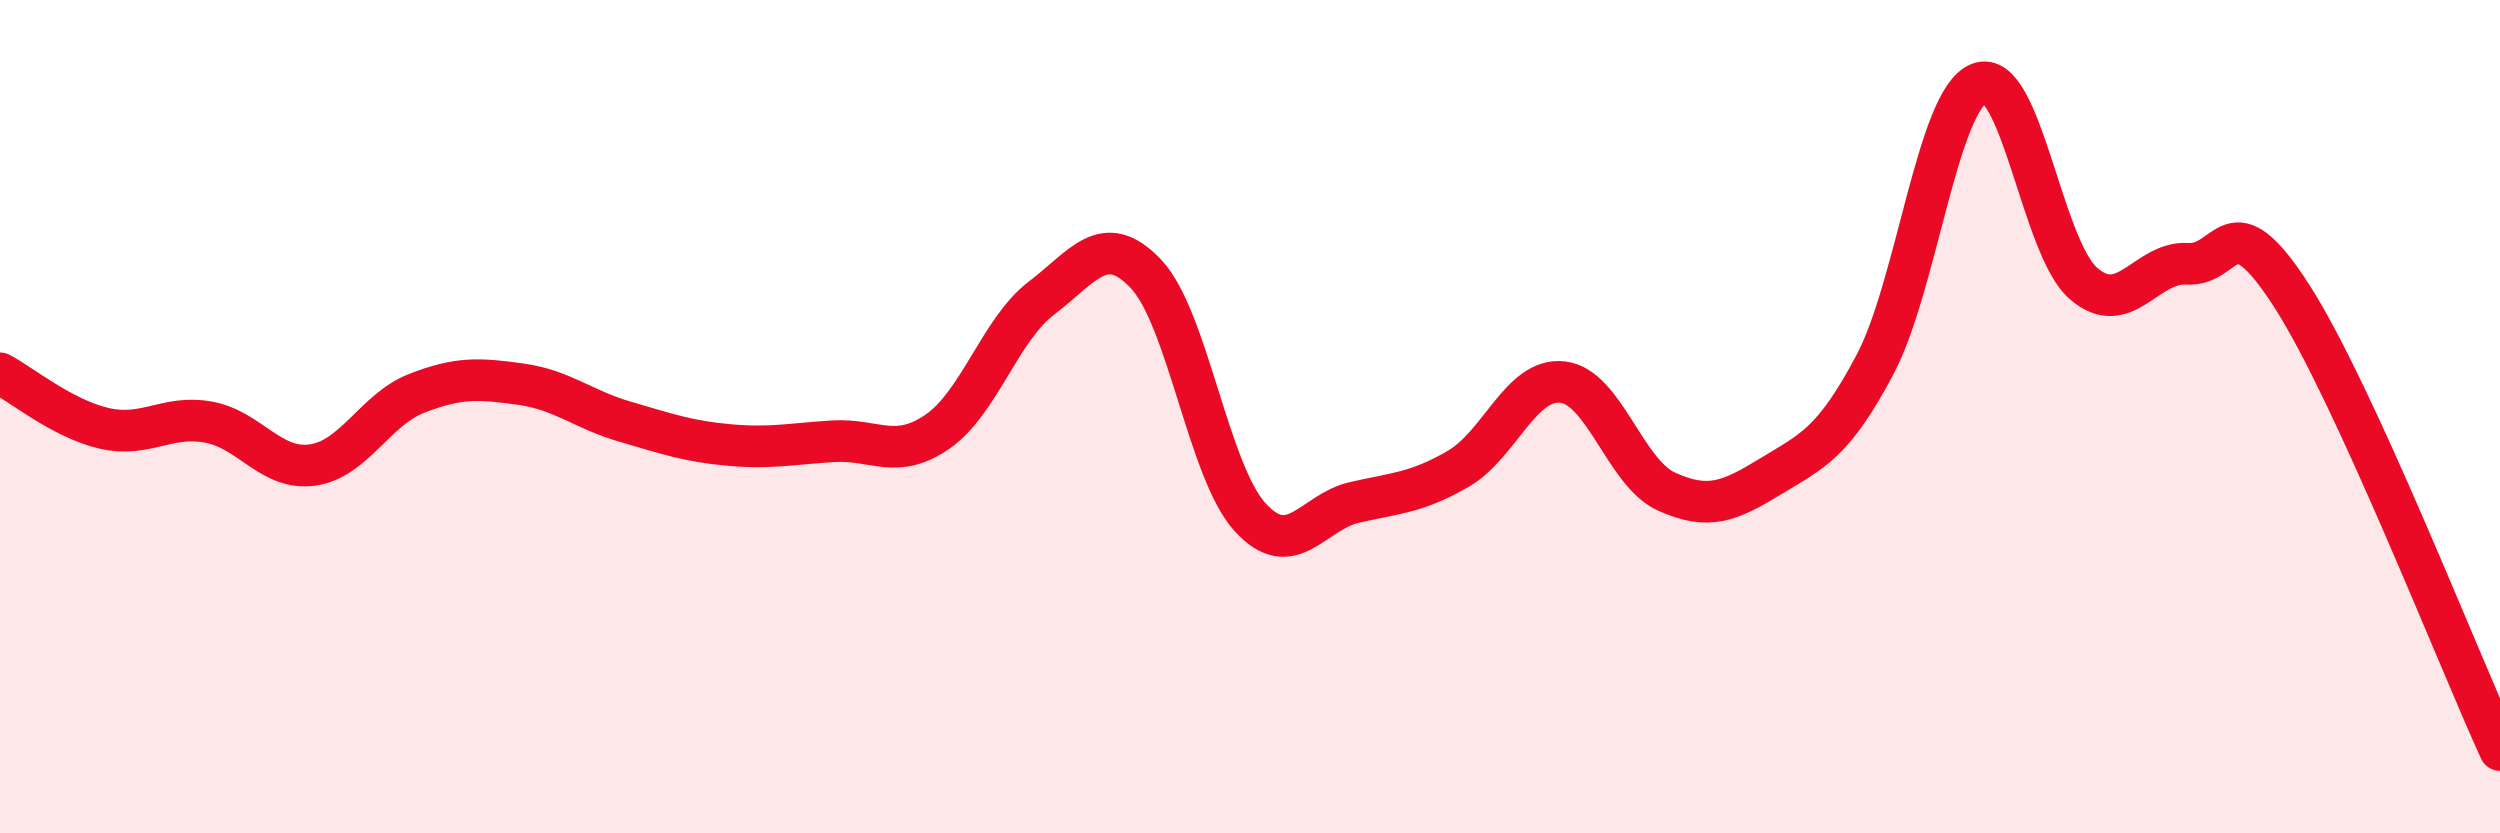
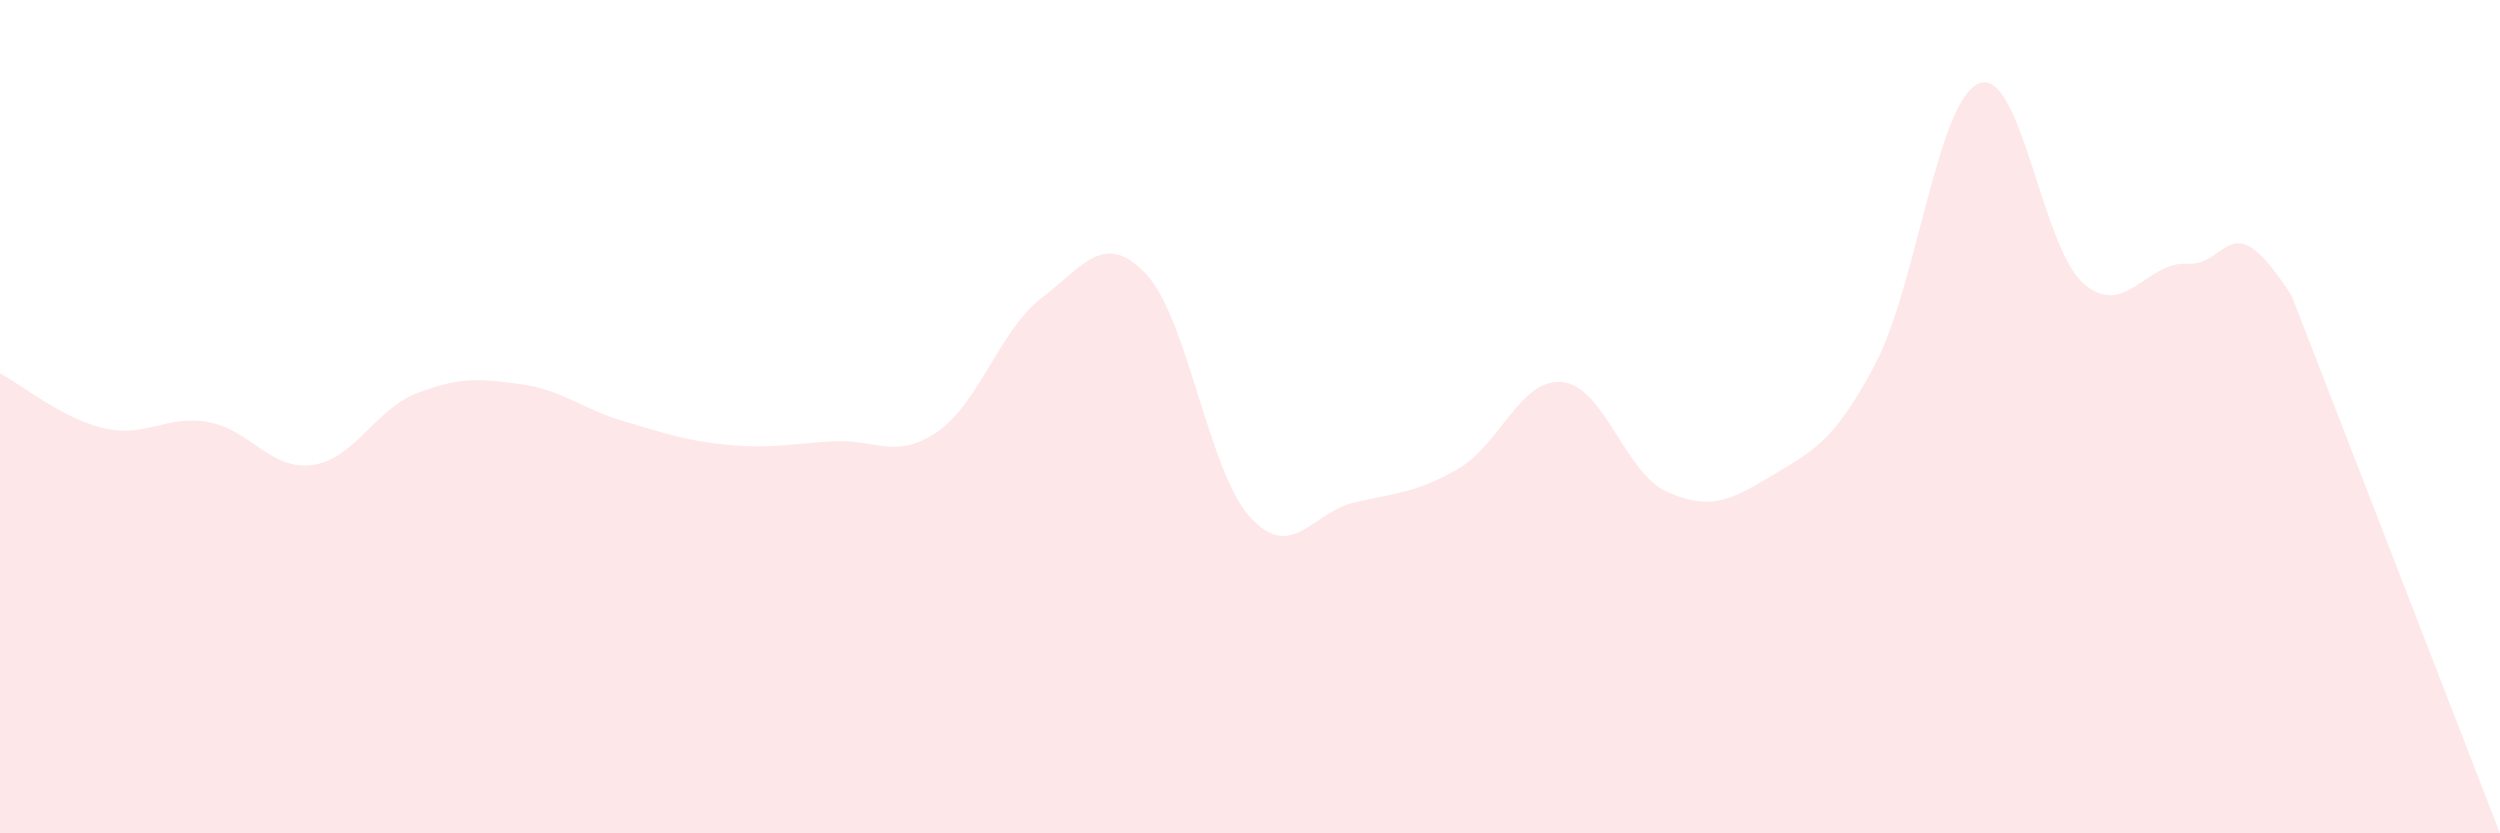
<svg xmlns="http://www.w3.org/2000/svg" width="60" height="20" viewBox="0 0 60 20">
-   <path d="M 0,8.96 C 0.5,9.22 1.5,10.05 2.5,10.28 C 3.5,10.51 4,9.95 5,10.13 C 6,10.31 6.5,11.3 7.5,11.16 C 8.5,11.02 9,9.83 10,9.44 C 11,9.05 11.5,9.08 12.5,9.22 C 13.5,9.36 14,9.83 15,10.12 C 16,10.41 16.5,10.59 17.5,10.68 C 18.5,10.77 19,10.65 20,10.59 C 21,10.53 21.5,11.05 22.5,10.36 C 23.5,9.67 24,7.91 25,7.15 C 26,6.39 26.5,5.52 27.5,6.57 C 28.5,7.62 29,11.31 30,12.41 C 31,13.51 31.5,12.29 32.5,12.06 C 33.5,11.83 34,11.83 35,11.25 C 36,10.67 36.5,9.06 37.5,9.17 C 38.5,9.28 39,11.35 40,11.8 C 41,12.25 41.5,12.04 42.5,11.43 C 43.5,10.82 44,10.64 45,8.75 C 46,6.86 46.5,2.39 47.5,2 C 48.5,1.61 49,5.93 50,6.8 C 51,7.67 51.5,6.27 52.5,6.33 C 53.5,6.39 53.5,4.77 55,7.1 C 56.5,9.43 59,15.82 60,18L60 20L0 20Z" fill="#EB0A25" opacity="0.1" stroke-linecap="round" stroke-linejoin="round" />
-   <path d="M 0,8.96 C 0.5,9.22 1.5,10.05 2.5,10.28 C 3.5,10.51 4,9.95 5,10.13 C 6,10.31 6.5,11.3 7.5,11.16 C 8.5,11.02 9,9.83 10,9.44 C 11,9.05 11.5,9.08 12.5,9.22 C 13.5,9.36 14,9.83 15,10.12 C 16,10.41 16.5,10.59 17.5,10.68 C 18.5,10.77 19,10.65 20,10.59 C 21,10.53 21.5,11.05 22.5,10.36 C 23.5,9.67 24,7.91 25,7.15 C 26,6.39 26.5,5.52 27.5,6.57 C 28.5,7.62 29,11.31 30,12.41 C 31,13.51 31.5,12.29 32.5,12.06 C 33.5,11.83 34,11.83 35,11.25 C 36,10.67 36.5,9.06 37.5,9.17 C 38.5,9.28 39,11.35 40,11.8 C 41,12.25 41.5,12.04 42.5,11.43 C 43.5,10.82 44,10.64 45,8.75 C 46,6.86 46.5,2.39 47.5,2 C 48.5,1.61 49,5.93 50,6.8 C 51,7.67 51.5,6.27 52.5,6.33 C 53.5,6.39 53.5,4.77 55,7.1 C 56.5,9.43 59,15.82 60,18" stroke="#EB0A25" stroke-width="1" fill="none" stroke-linecap="round" stroke-linejoin="round" />
+   <path d="M 0,8.96 C 0.5,9.22 1.5,10.05 2.5,10.28 C 3.5,10.51 4,9.95 5,10.13 C 6,10.31 6.5,11.3 7.5,11.16 C 8.5,11.02 9,9.83 10,9.44 C 11,9.05 11.5,9.08 12.5,9.22 C 13.5,9.36 14,9.83 15,10.12 C 16,10.41 16.5,10.59 17.5,10.68 C 18.5,10.77 19,10.65 20,10.59 C 21,10.53 21.5,11.05 22.5,10.36 C 23.5,9.67 24,7.91 25,7.15 C 26,6.39 26.5,5.52 27.5,6.57 C 28.5,7.62 29,11.31 30,12.41 C 31,13.51 31.5,12.29 32.5,12.06 C 33.5,11.83 34,11.83 35,11.25 C 36,10.67 36.5,9.06 37.5,9.17 C 38.5,9.28 39,11.35 40,11.8 C 41,12.25 41.5,12.04 42.5,11.43 C 43.5,10.82 44,10.64 45,8.75 C 46,6.86 46.5,2.39 47.5,2 C 48.5,1.61 49,5.93 50,6.8 C 51,7.67 51.5,6.27 52.5,6.33 C 53.5,6.39 53.5,4.77 55,7.1 L60 20L0 20Z" fill="#EB0A25" opacity="0.1" stroke-linecap="round" stroke-linejoin="round" />
</svg>